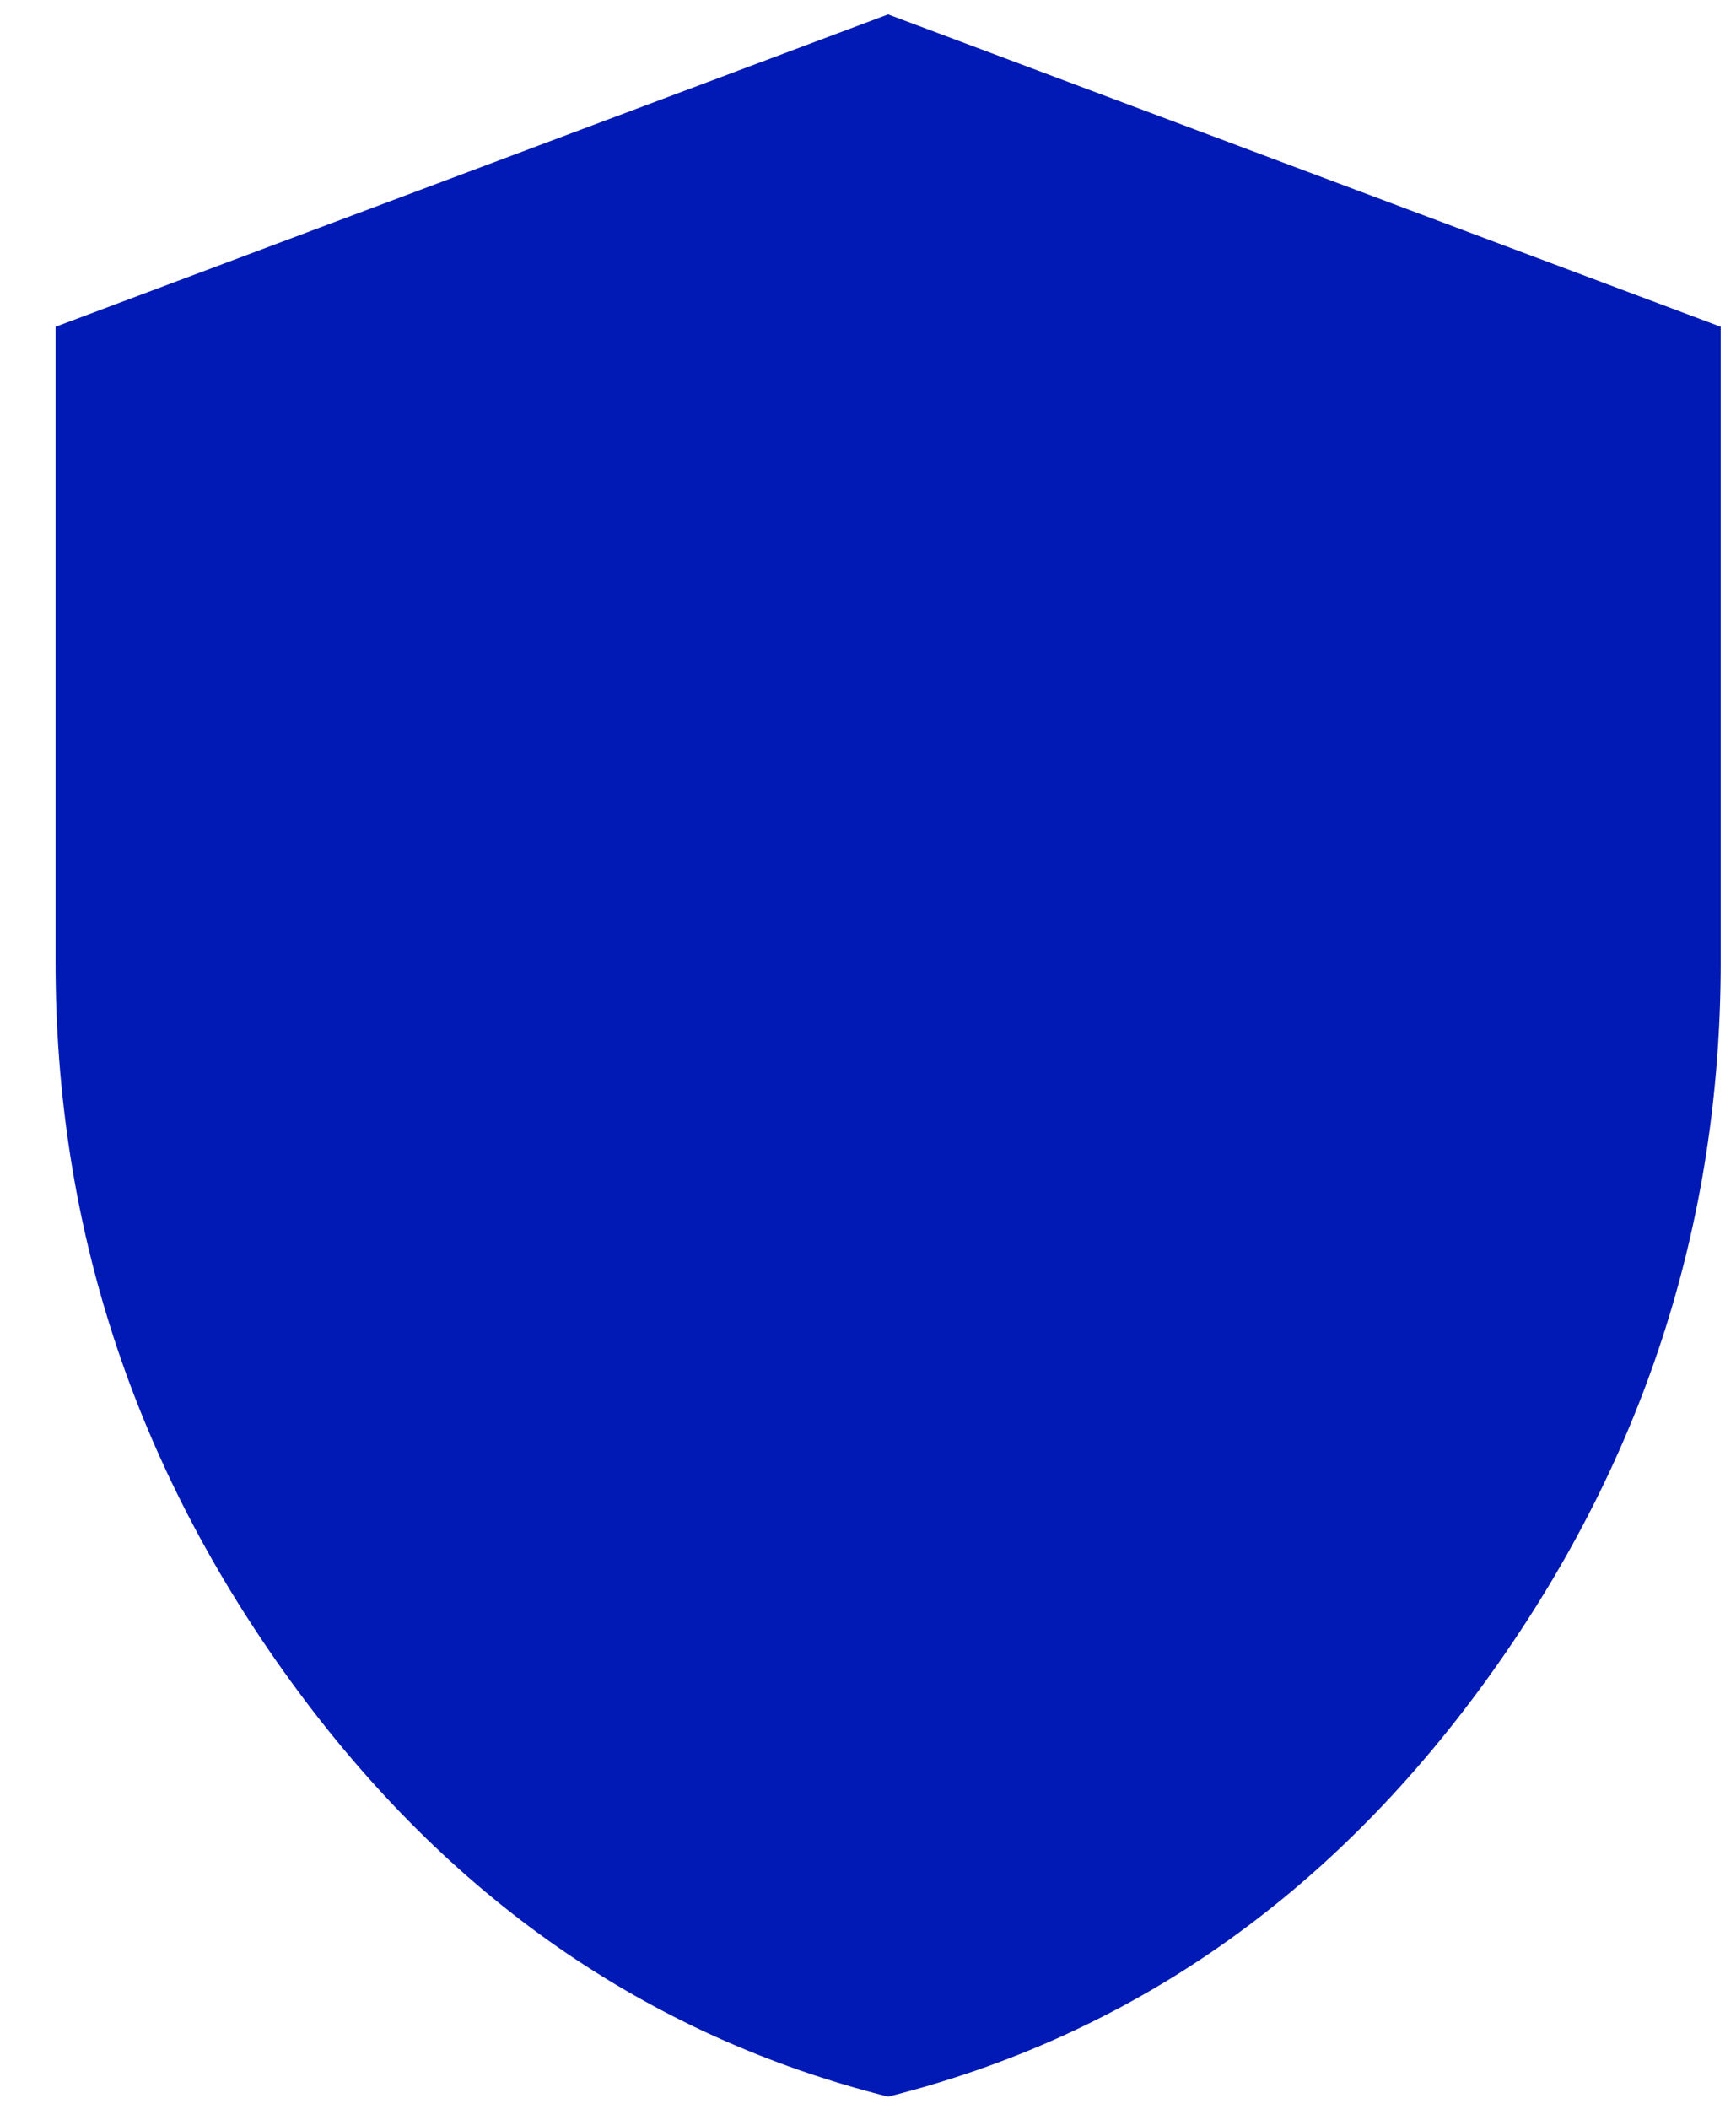
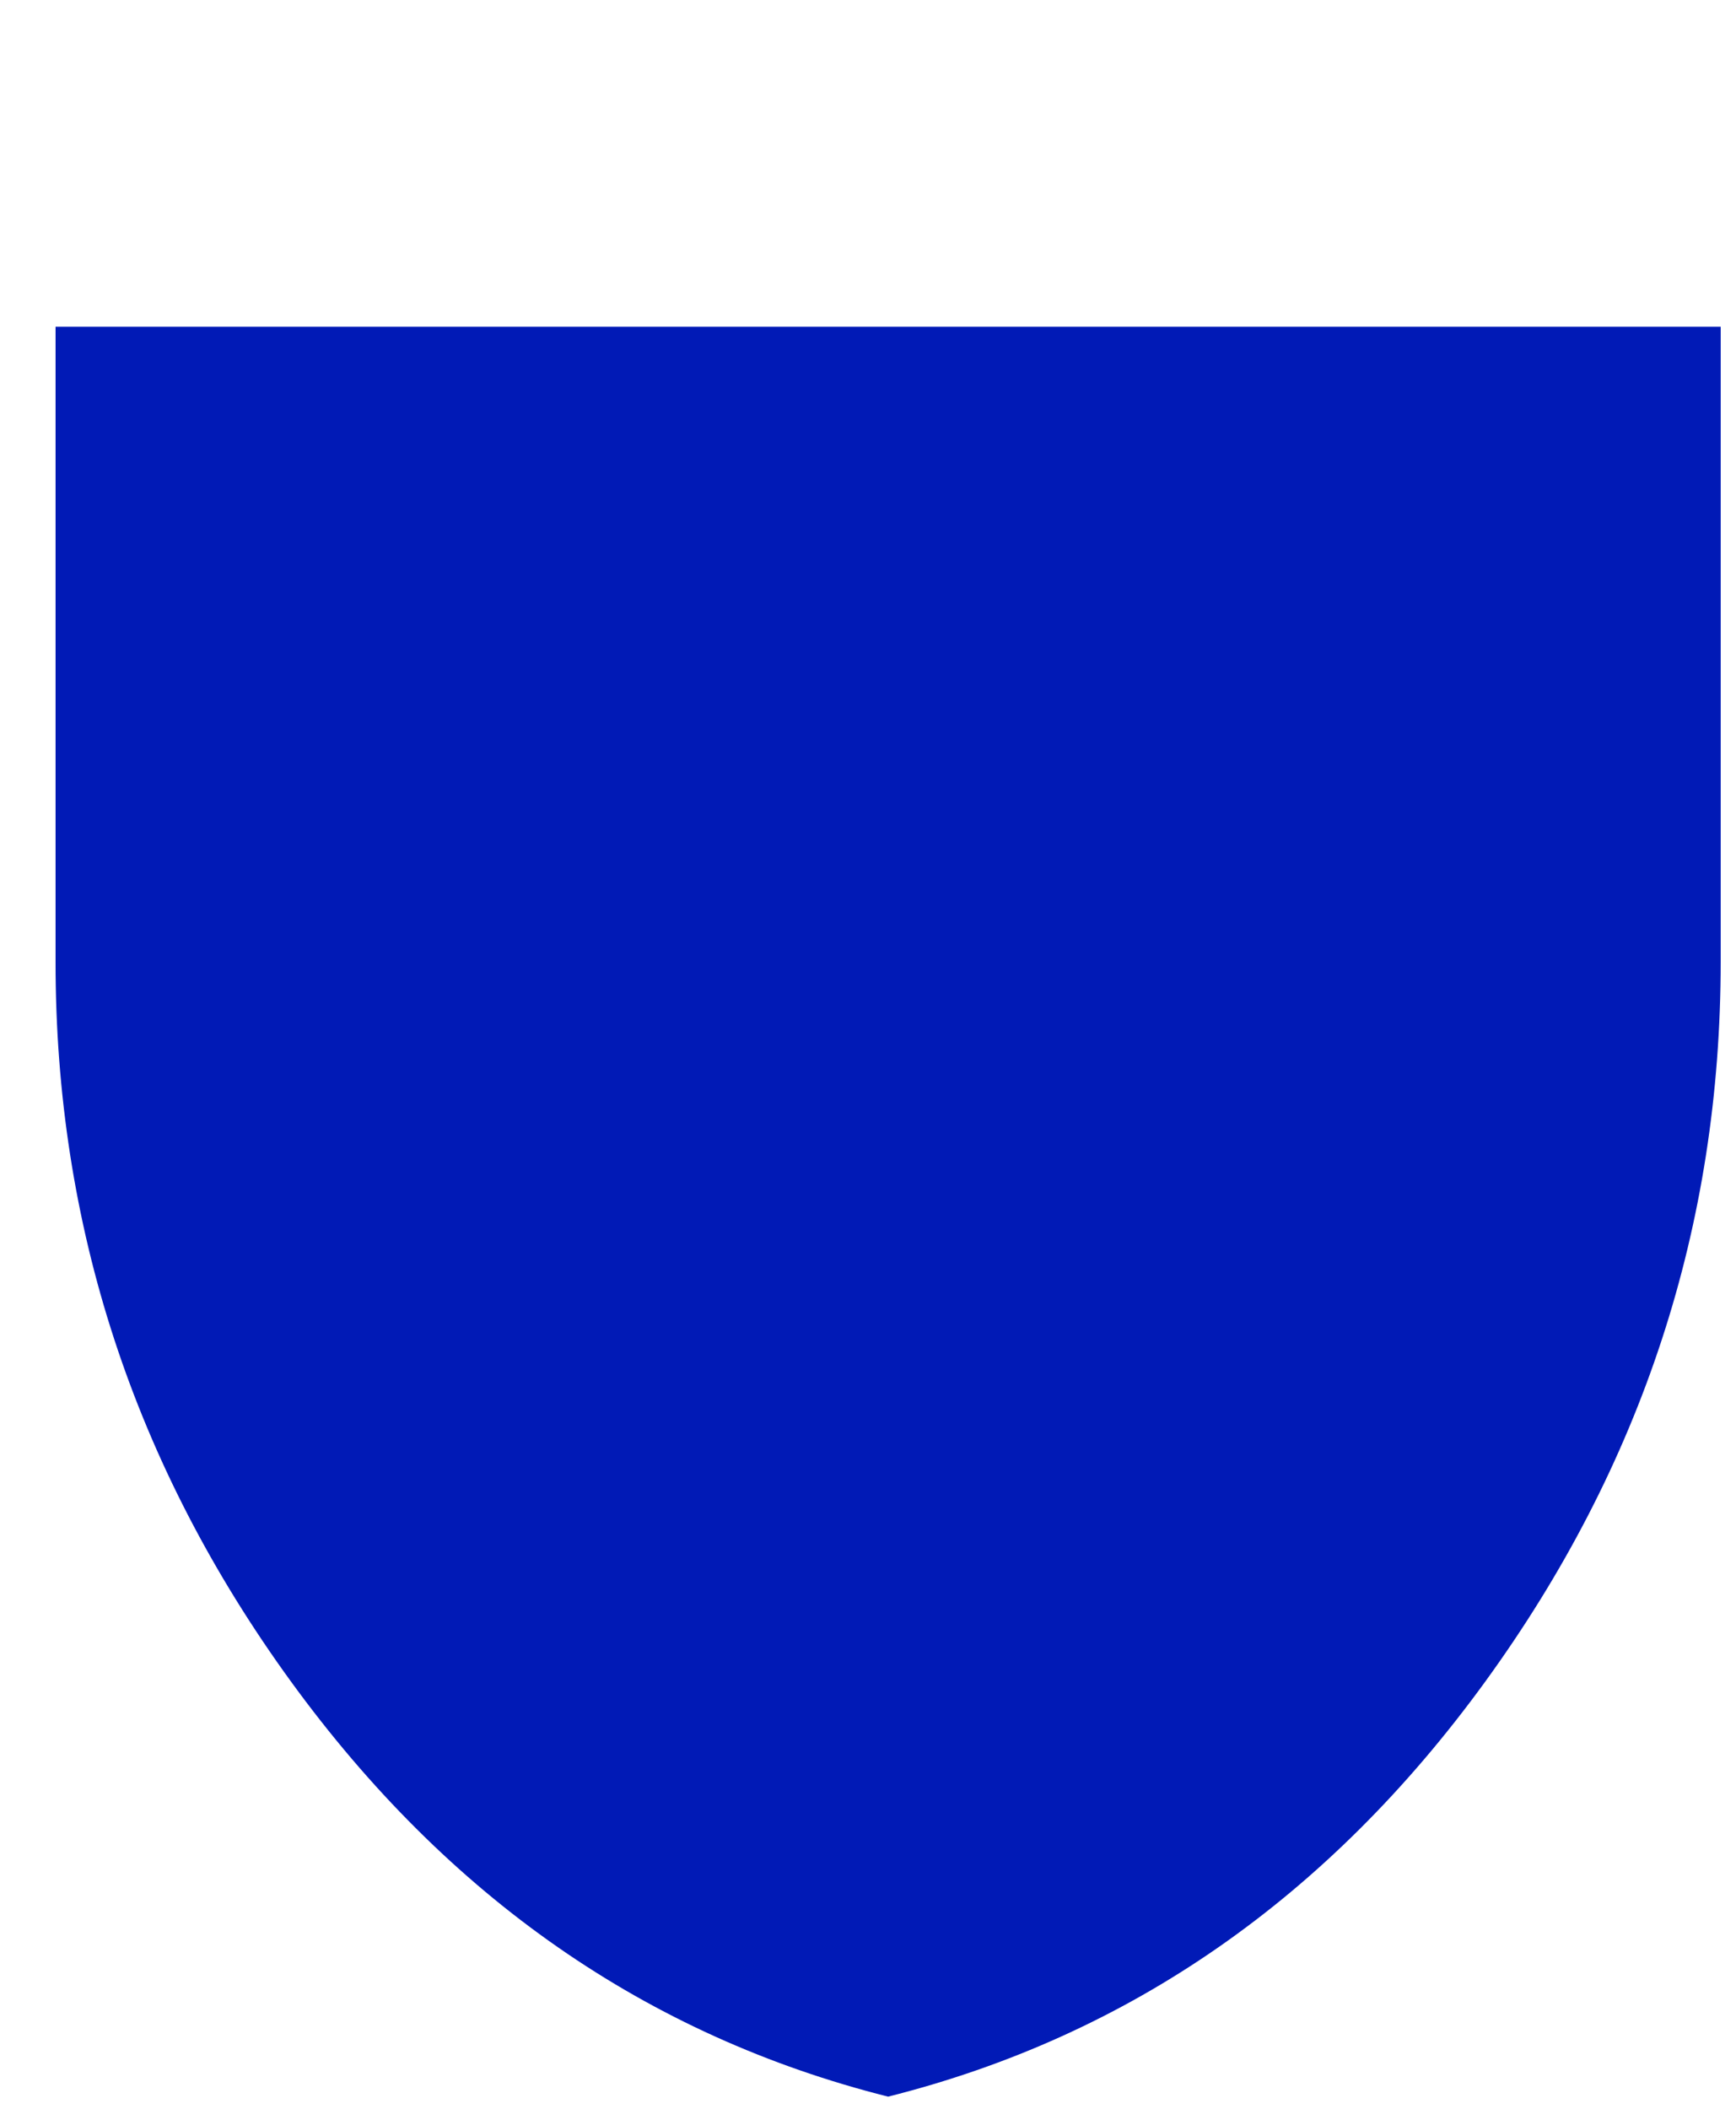
<svg xmlns="http://www.w3.org/2000/svg" width="28" height="34" viewBox="0 0 28 34" fill="none">
-   <path d="M14.324 33.804C10.435 32.825 7.225 30.593 4.692 27.11C2.16 23.626 0.894 19.759 0.896 15.508V5.268L14.324 0.232L27.753 5.268V15.508C27.753 19.76 26.487 23.628 23.956 27.112C21.425 30.595 18.214 32.826 14.324 33.804Z" fill="#011AB6" />
+   <path d="M14.324 33.804C10.435 32.825 7.225 30.593 4.692 27.11C2.16 23.626 0.894 19.759 0.896 15.508V5.268L27.753 5.268V15.508C27.753 19.76 26.487 23.628 23.956 27.112C21.425 30.595 18.214 32.826 14.324 33.804Z" fill="#011AB6" />
</svg>